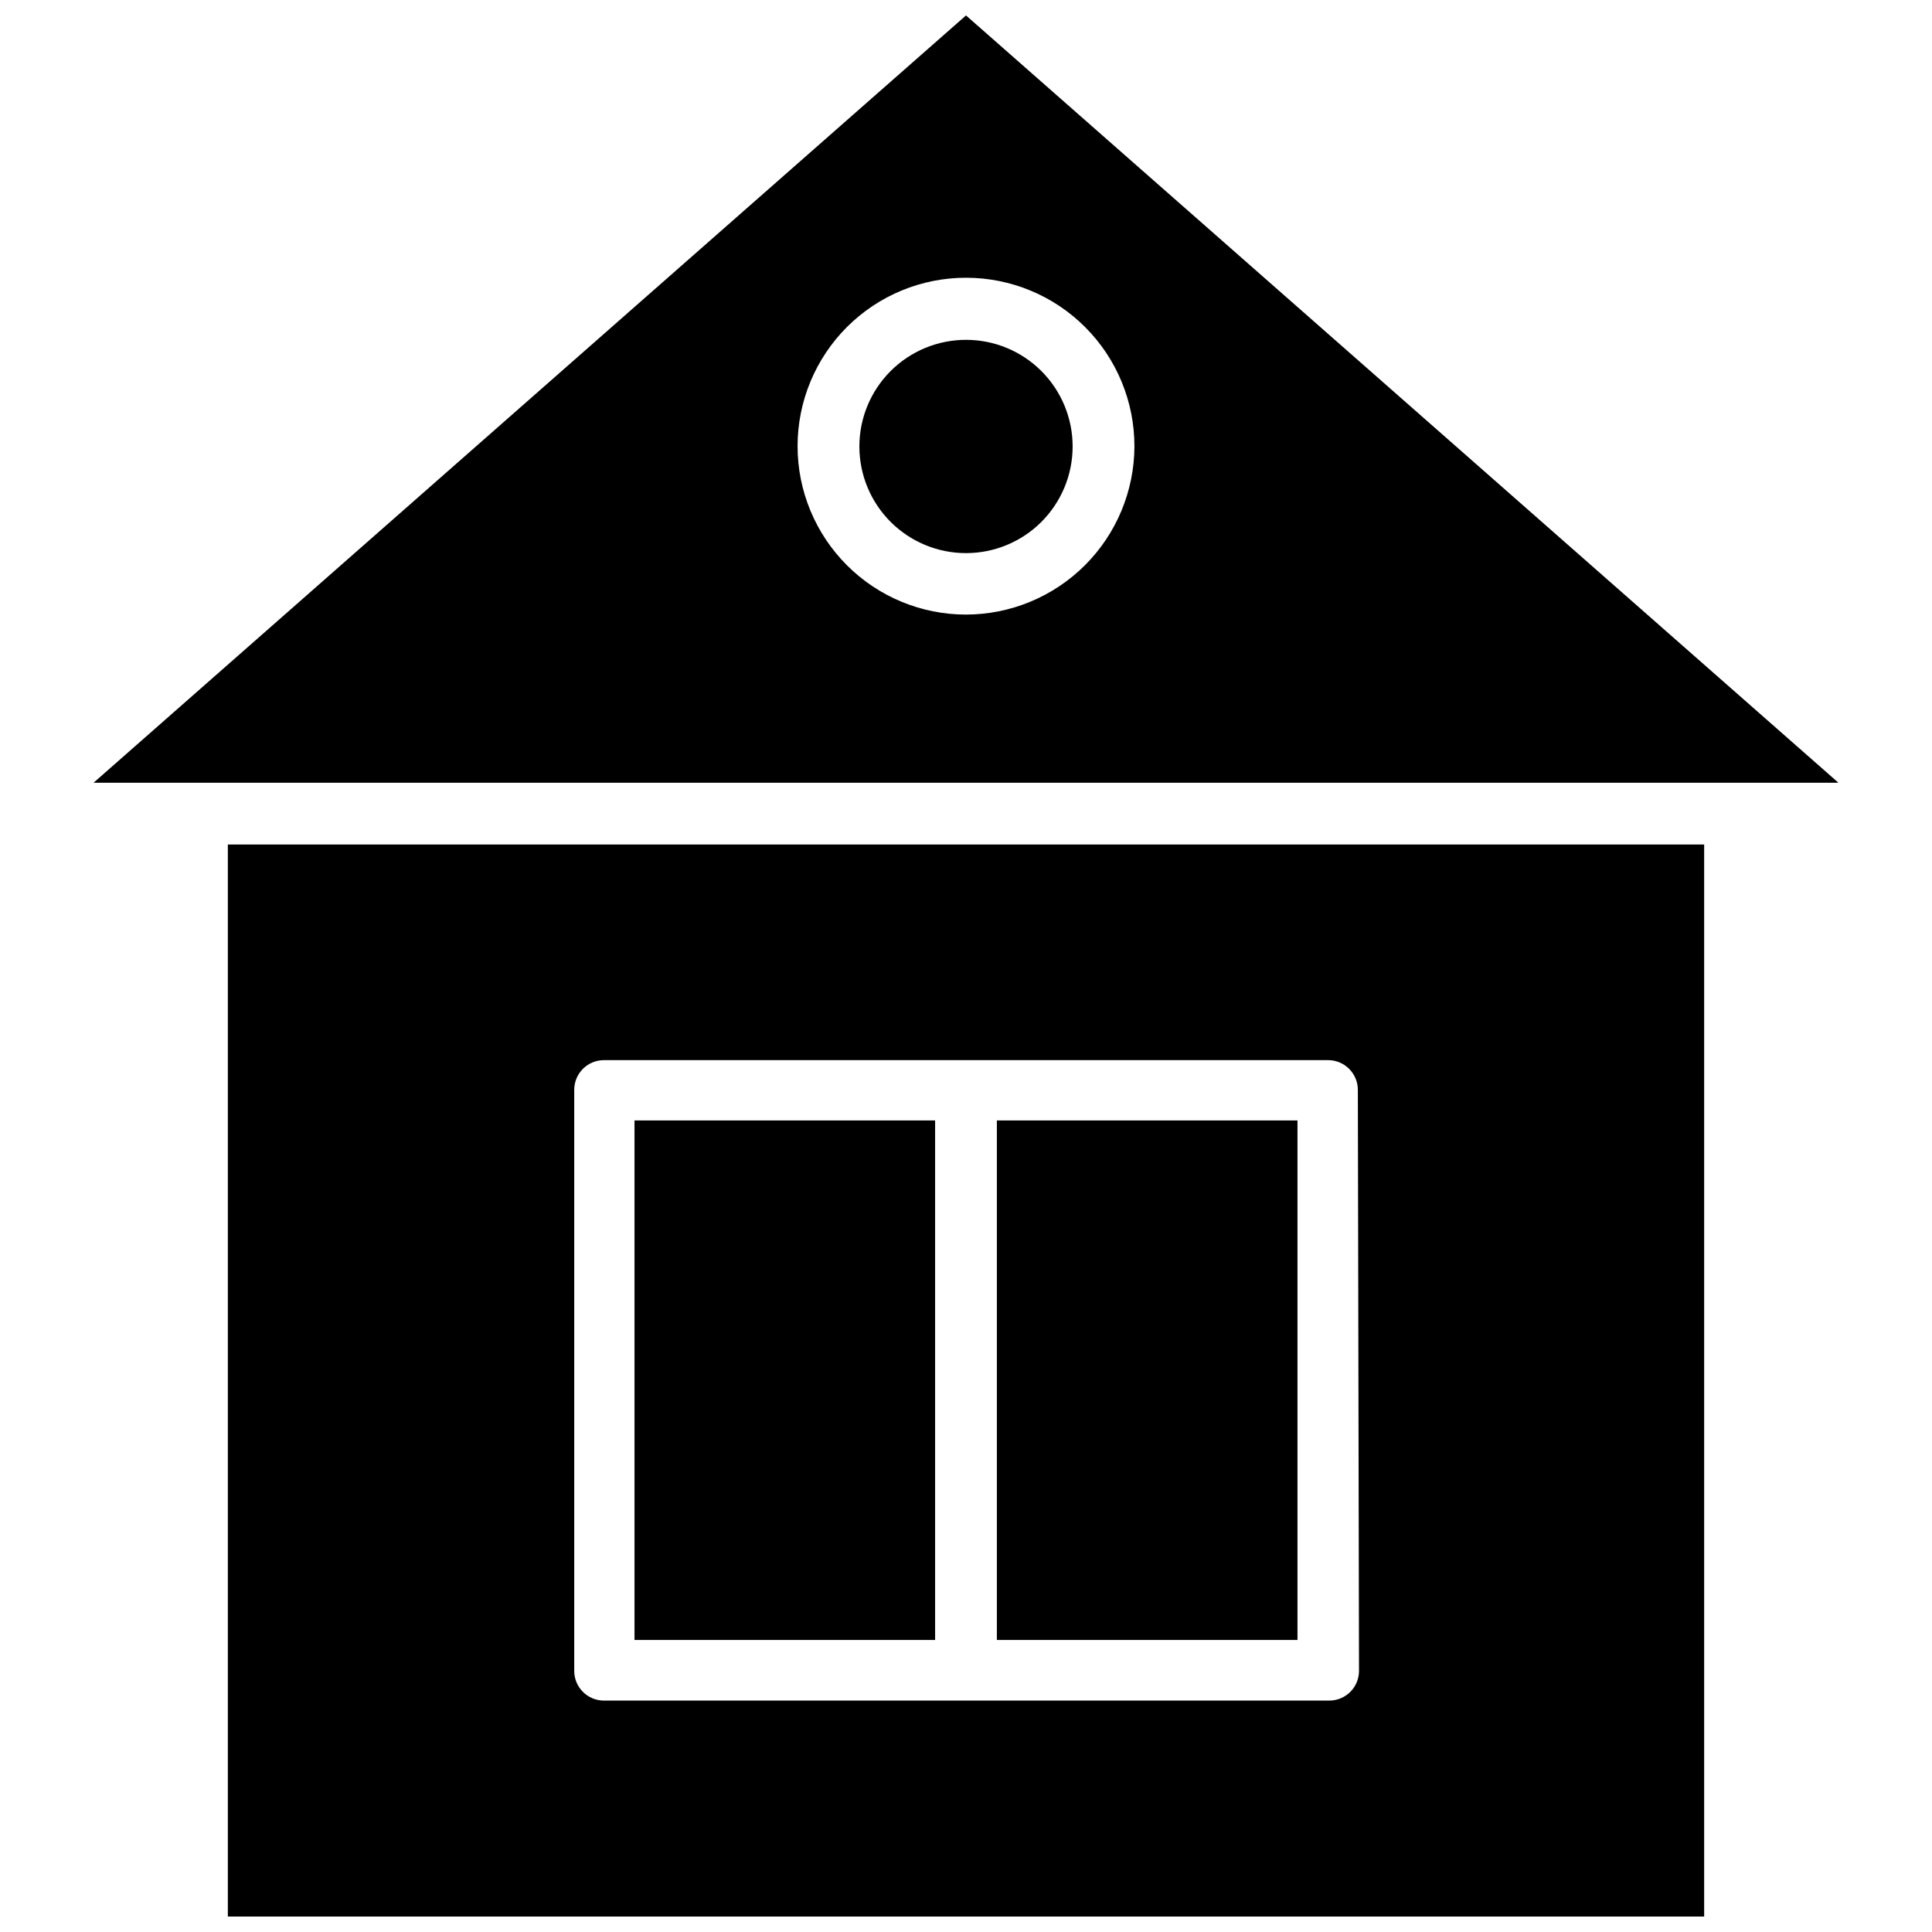
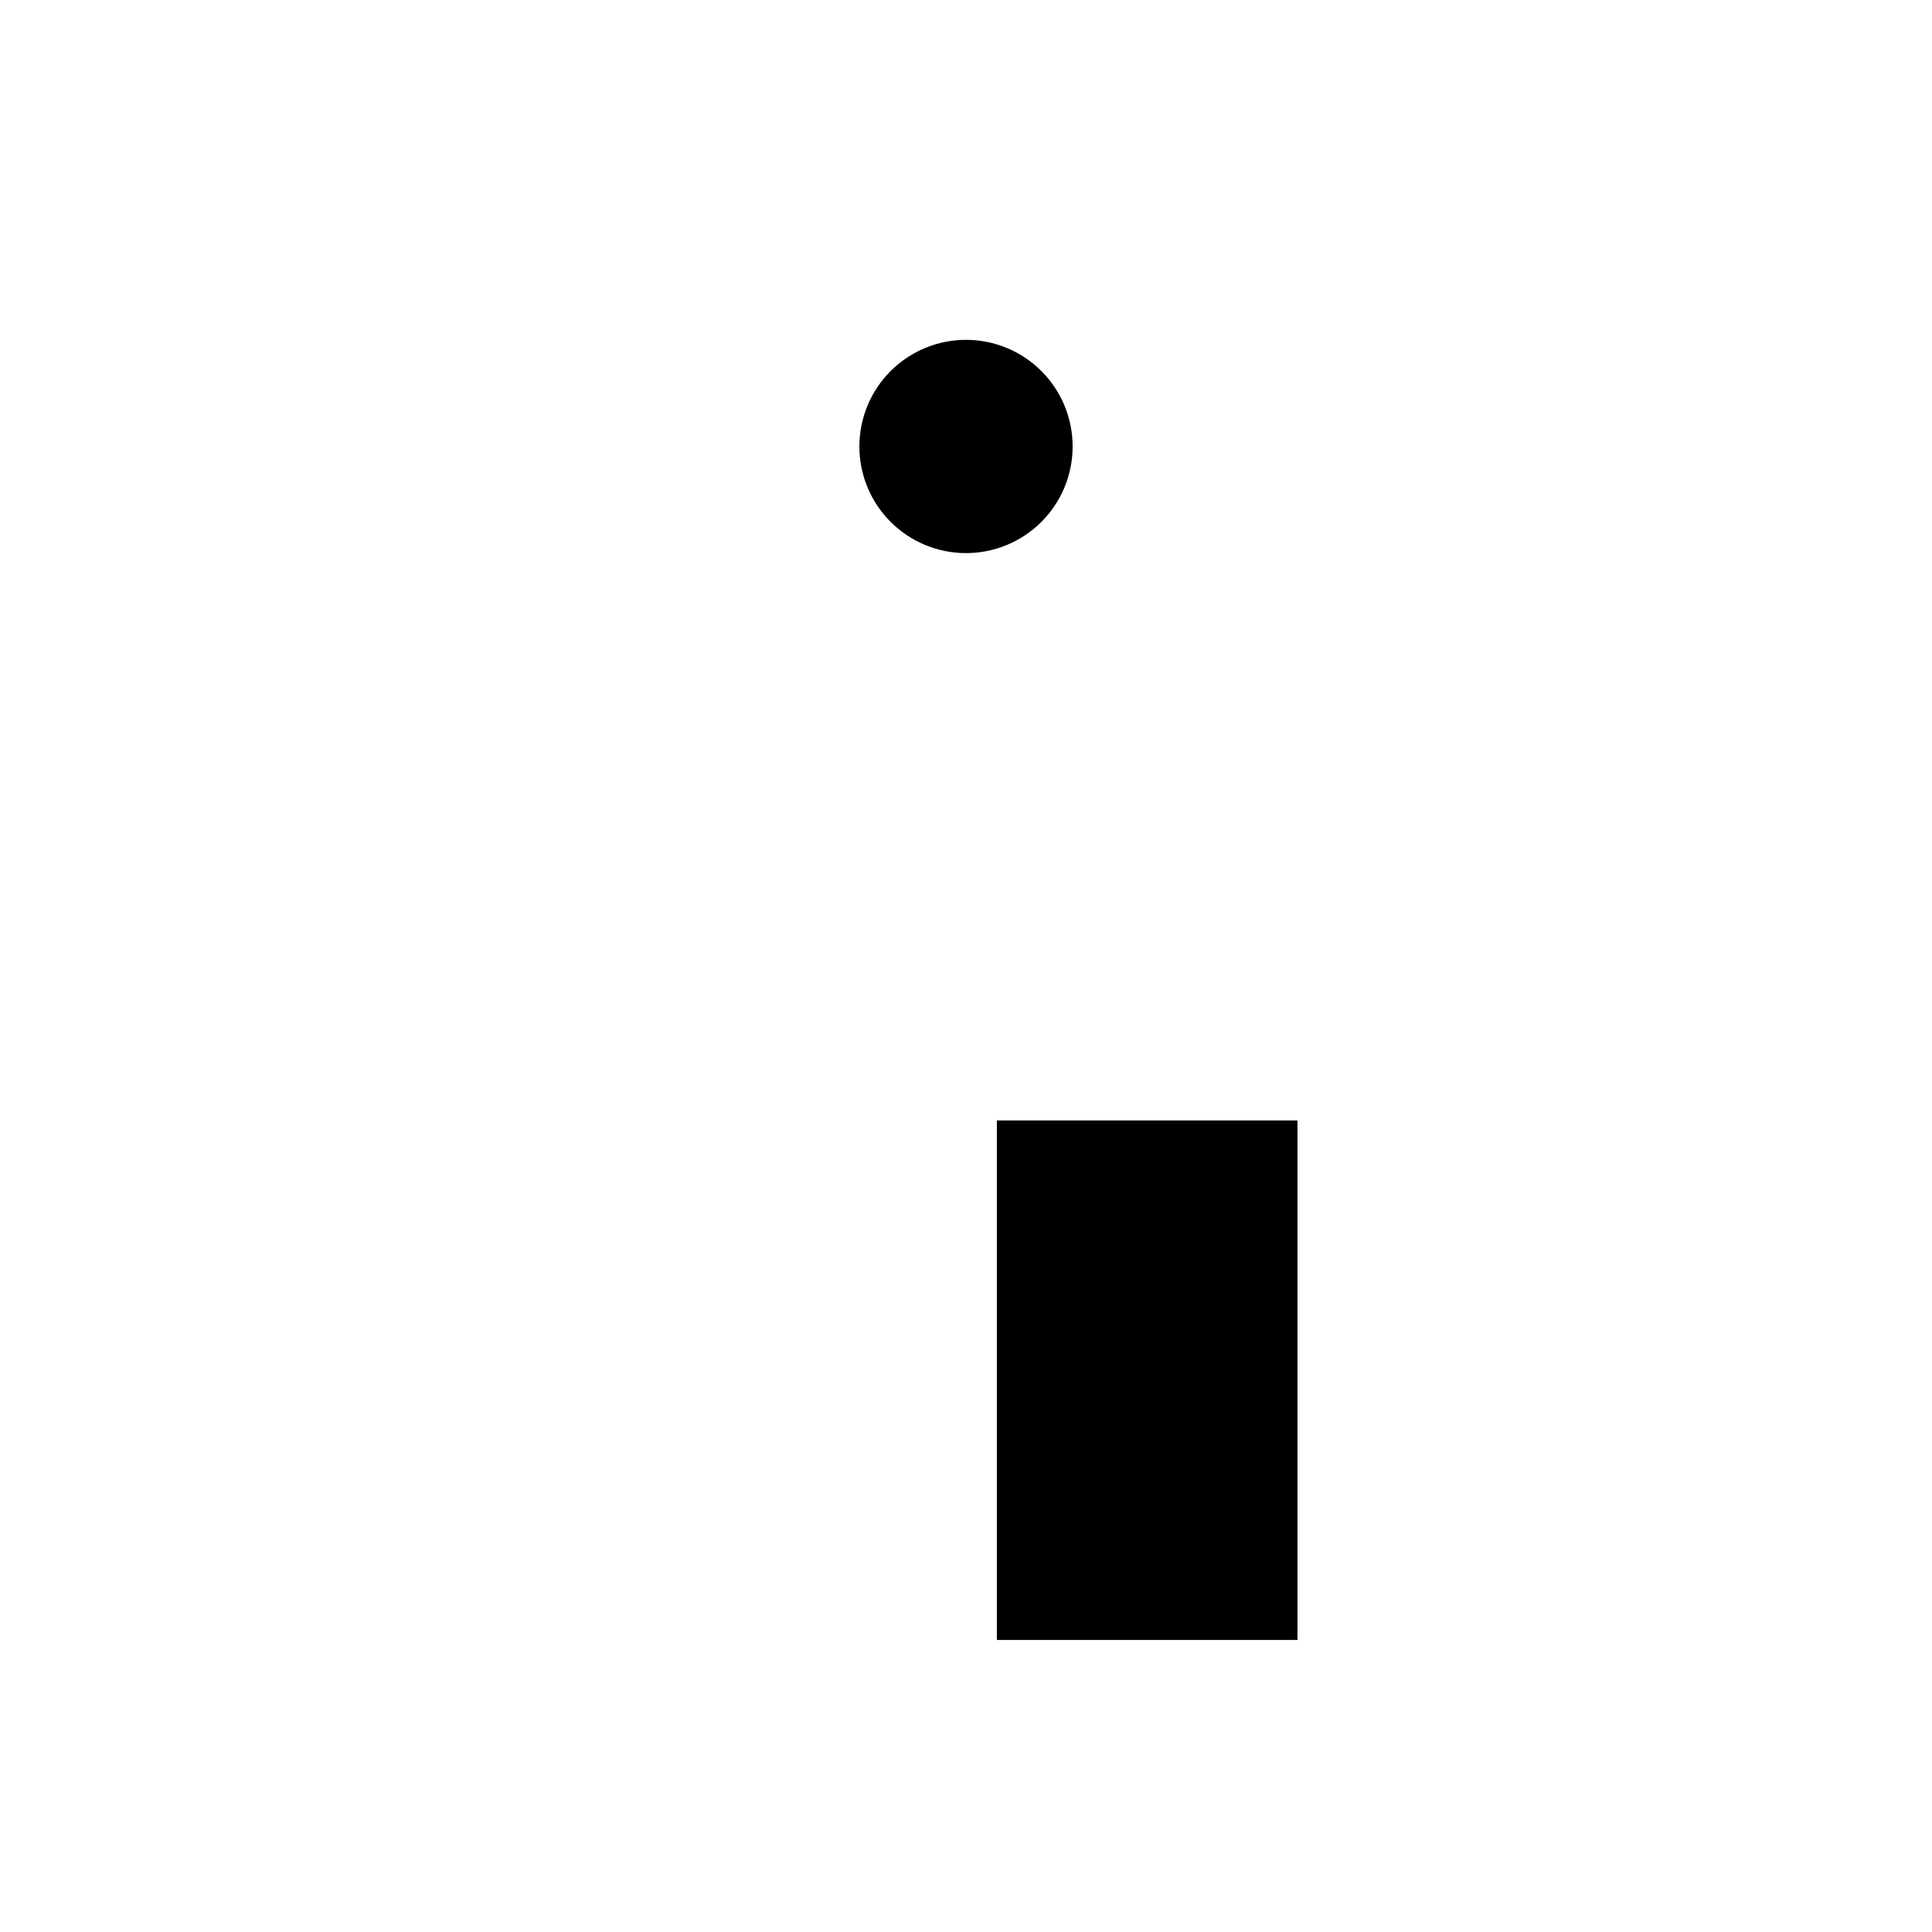
<svg xmlns="http://www.w3.org/2000/svg" width="800px" height="800px" version="1.1" viewBox="144 144 512 512">
  <defs>
    <clipPath id="b">
-       <path d="m204 367h392v284.9h-392z" />
-     </clipPath>
+       </clipPath>
    <clipPath id="a">
      <path d="m168 148.09h464v203.91h-464z" />
    </clipPath>
  </defs>
  <g clip-path="url(#b)">
    <path d="m204.38 367.8v284.1h391.24v-284.1zm299.77 219c0 2.09-0.828 4.09-2.305 5.566-1.477 1.477-3.481 2.305-5.566 2.305h-192.23c-4.348 0-7.871-3.523-7.871-7.871v-153.98c0-4.348 3.523-7.871 7.871-7.871h191.92c2.09 0 4.09 0.828 5.566 2.305 1.477 1.477 2.309 3.481 2.309 5.566z" />
  </g>
  <g clip-path="url(#a)">
-     <path d="m400 148.09-231.2 203.34h462.4zm0 158.78c-11.844 0-23.199-4.703-31.57-13.082-8.371-8.375-13.074-19.734-13.066-31.578 0.008-11.84 4.723-23.195 13.102-31.562 8.383-8.367 19.742-13.059 31.586-13.043 11.844 0.012 23.195 4.731 31.555 13.117 8.363 8.387 13.047 19.75 13.027 31.594-0.043 11.816-4.762 23.141-13.125 31.488-8.363 8.348-19.691 13.047-31.508 13.066z" />
-   </g>
+     </g>
  <path d="m428.26 262.32c0 7.496-2.977 14.684-8.277 19.984-5.297 5.301-12.488 8.277-19.98 8.277-7.496 0-14.684-2.977-19.984-8.277s-8.277-12.488-8.277-19.984 2.977-14.684 8.277-19.984c5.301-5.297 12.488-8.277 19.984-8.277 7.492 0 14.684 2.981 19.98 8.277 5.301 5.301 8.277 12.488 8.277 19.984z" />
  <path d="m408.18 440.93h79.664v137.68h-79.664z" />
-   <path d="m312.15 440.93h79.664v137.68h-79.664z" />
</svg>